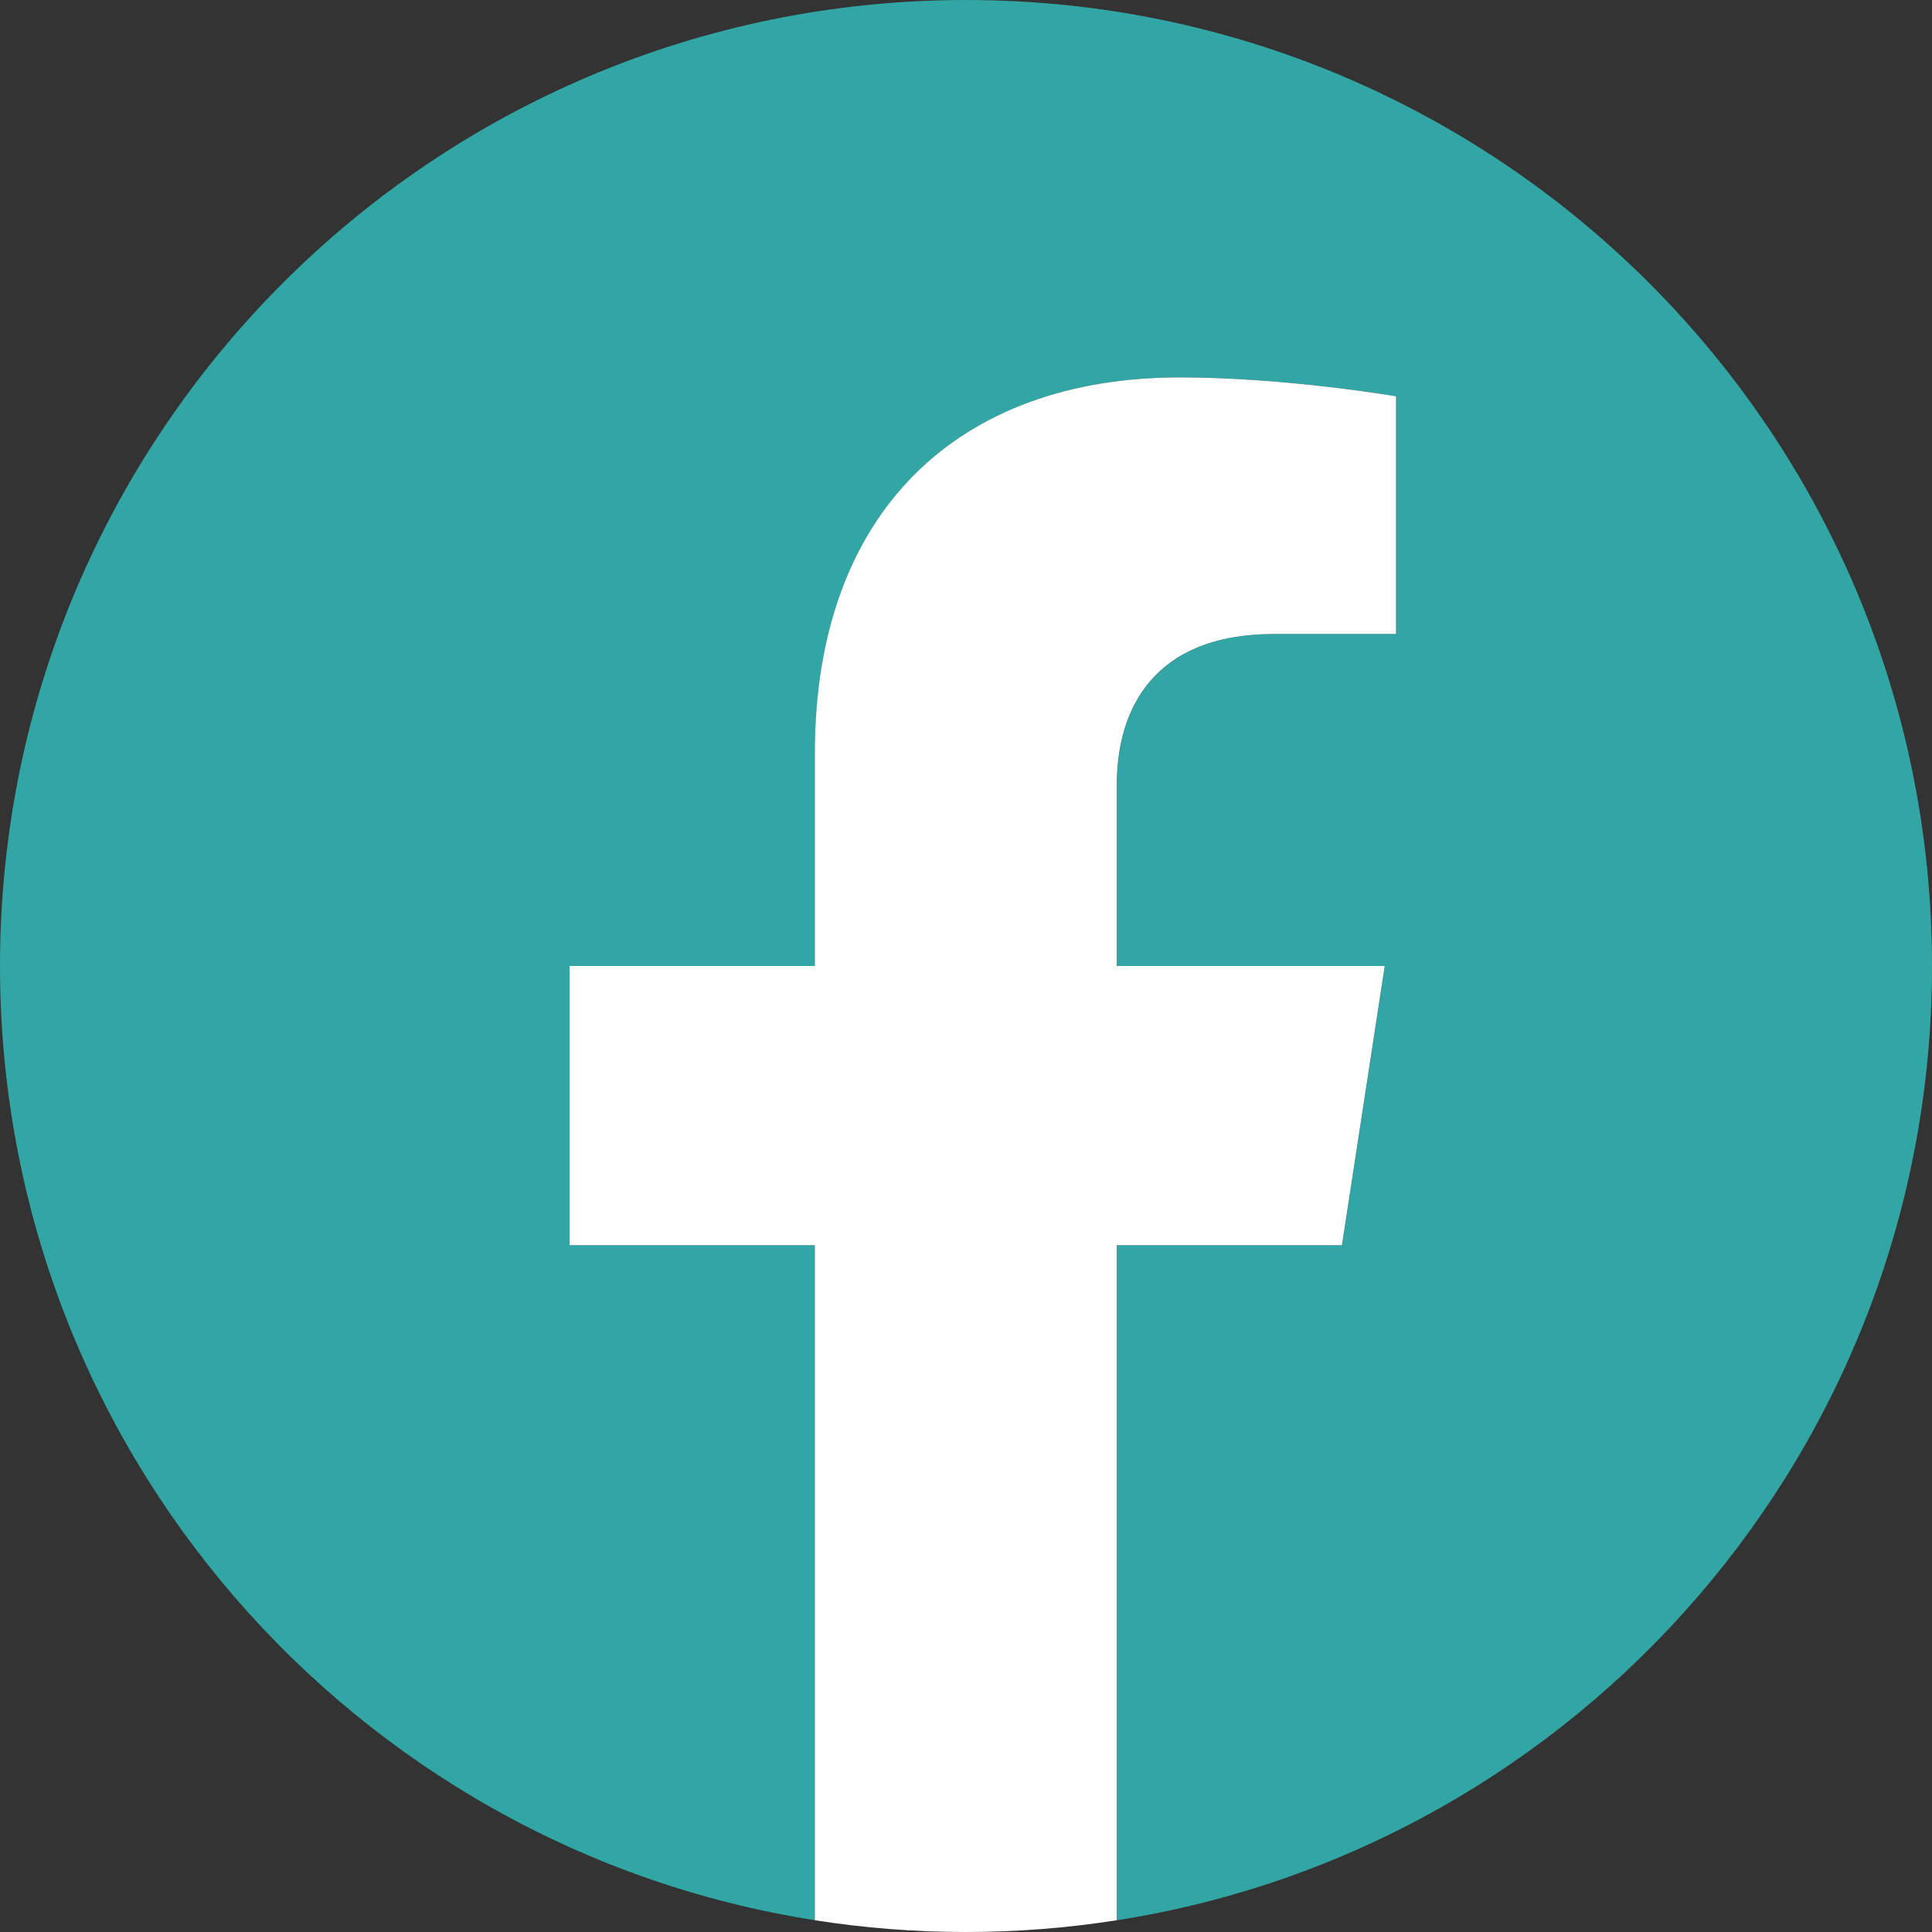
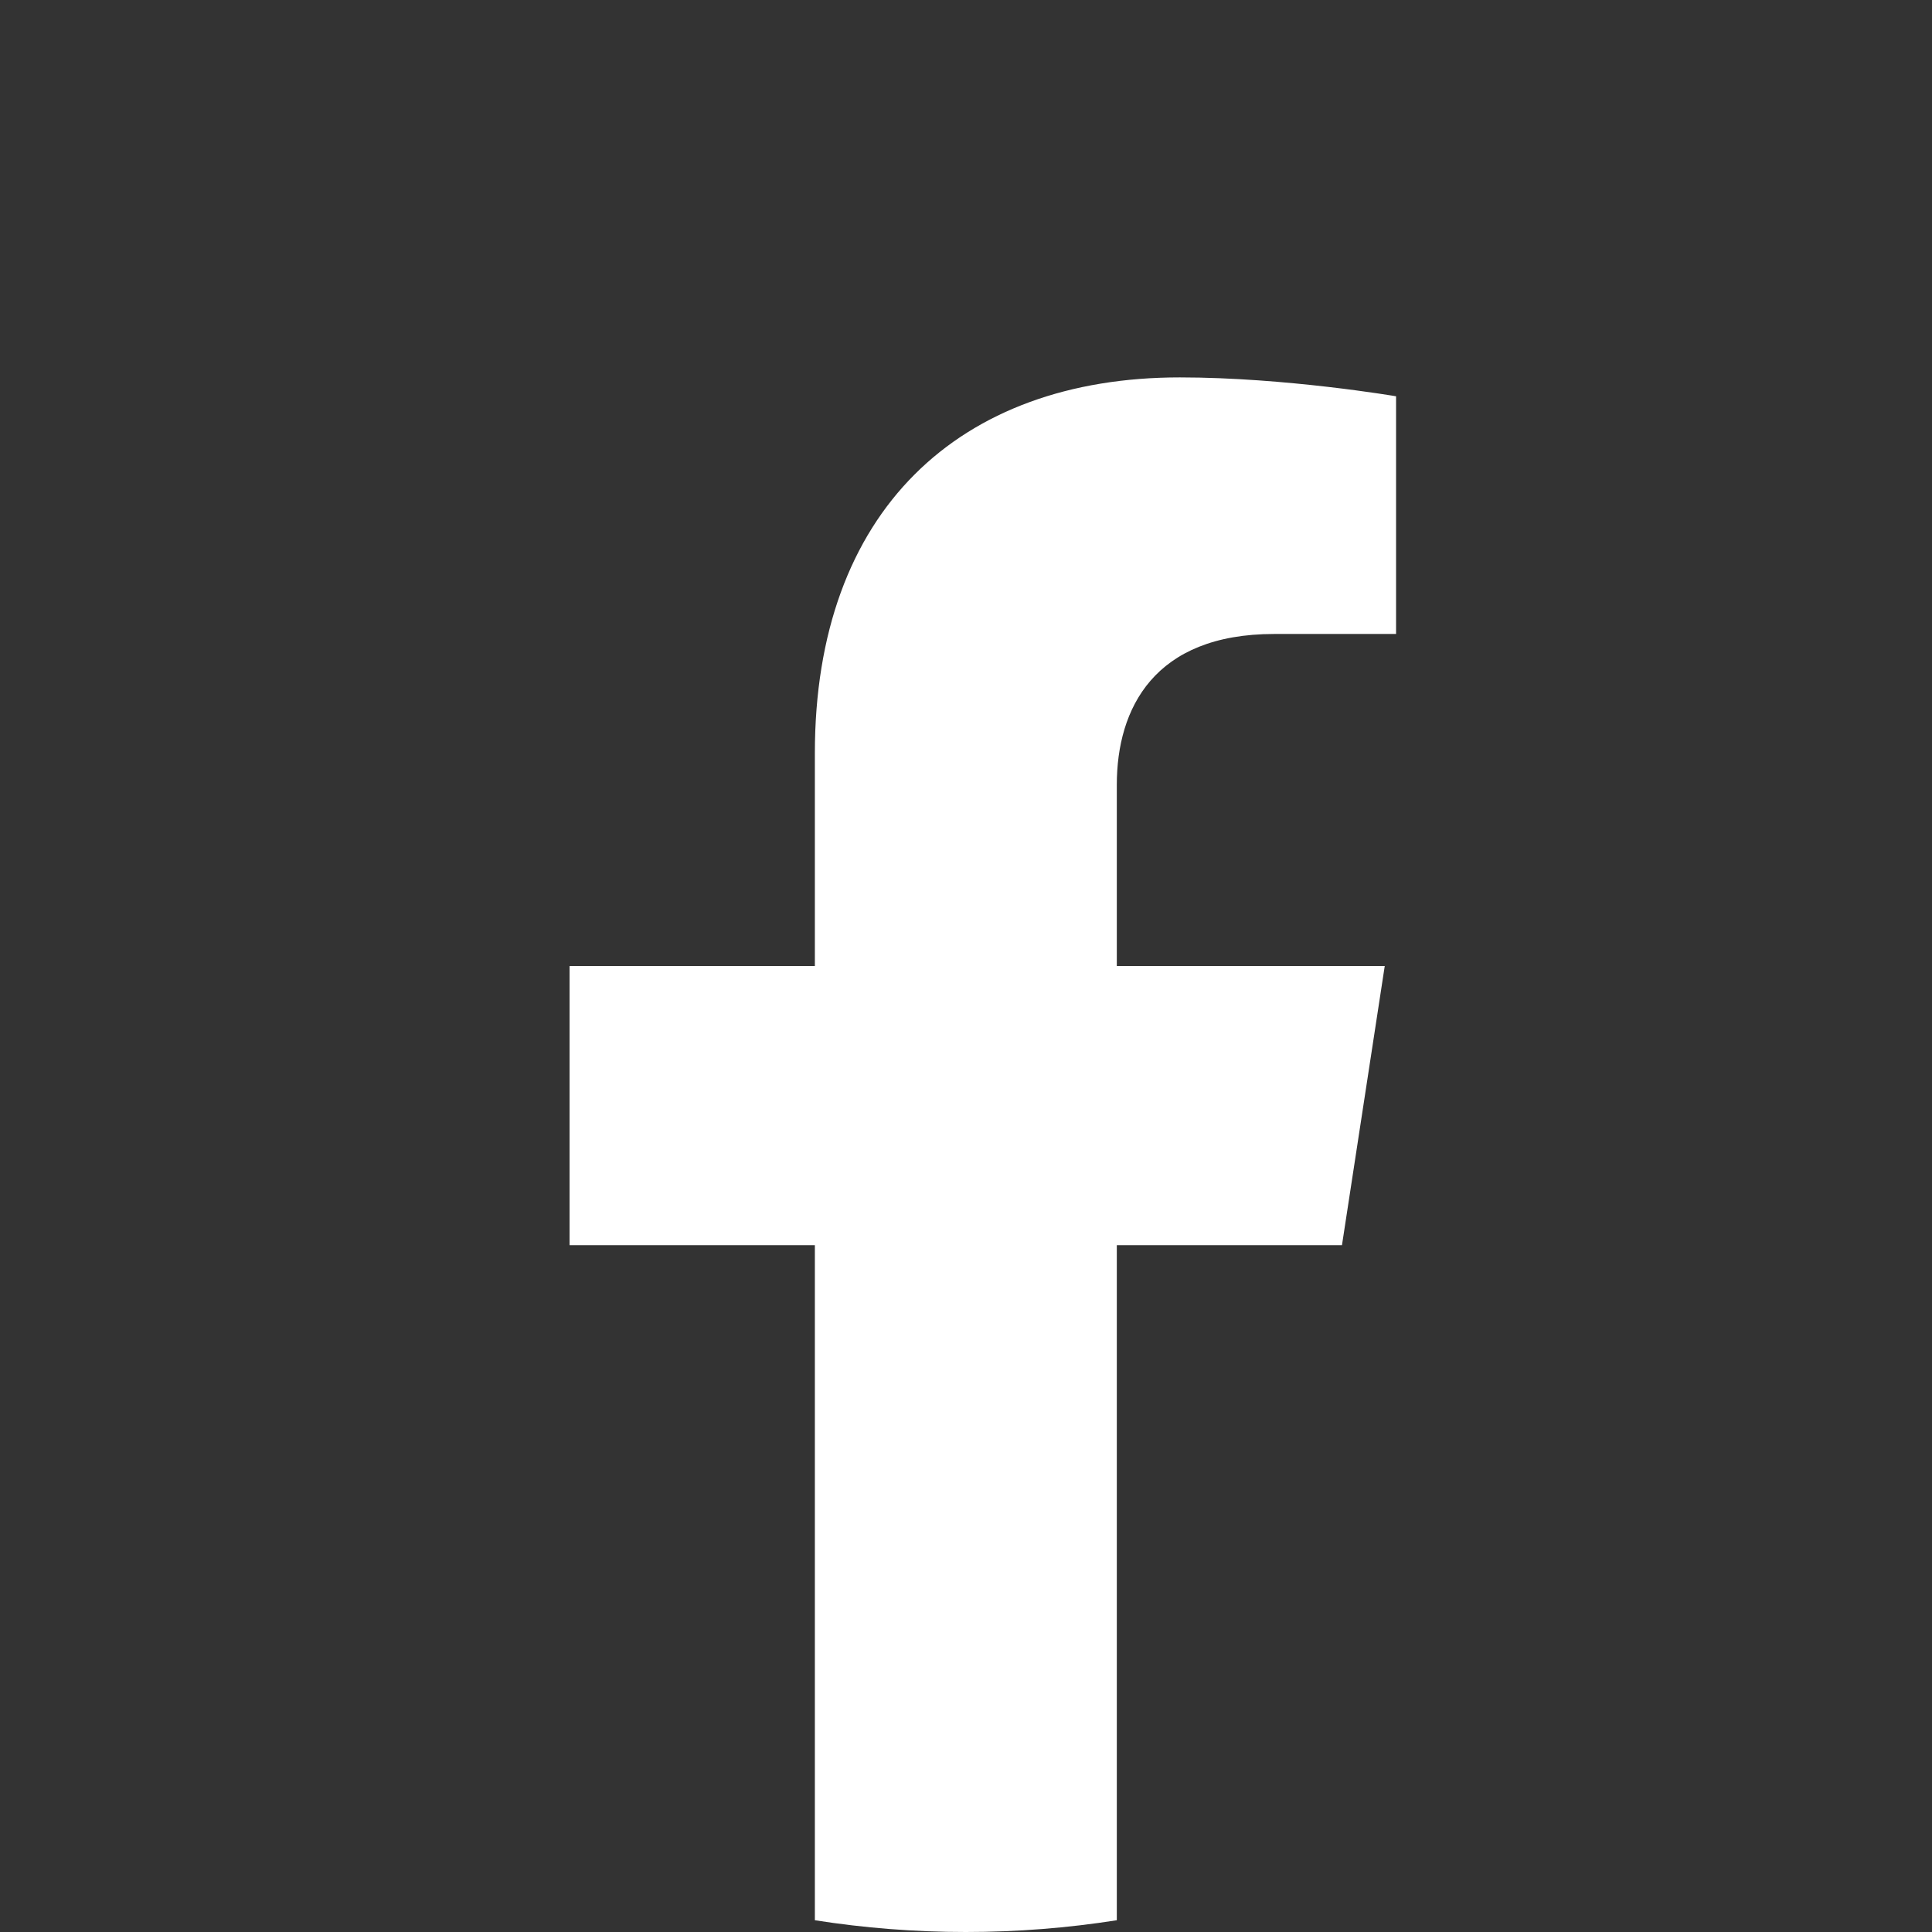
<svg xmlns="http://www.w3.org/2000/svg" width="35" height="35" viewBox="0 0 35 35" fill="none">
  <rect x="0" y="0" width="35" height="35" fill="#333333" stroke="none" />
  <g clip-path="url(#clip0_237_1140)">
-     <path d="M35 17.5C35 7.835 27.165 0 17.5 0C7.835 0 0 7.835 0 17.5C0 26.234 6.399 33.476 14.765 34.787V22.558H10.321V17.5H14.765V13.645C14.765 9.258 17.378 6.837 21.376 6.837C23.292 6.837 25.293 7.179 25.293 7.179V11.485H23.087C20.914 11.485 20.235 12.833 20.235 14.218V17.5H25.088L24.313 22.558H20.235V34.787C28.602 33.476 35 26.234 35 17.5Z" fill="#31A6A5" />
    <path d="M24.311 22.558L25.086 17.5H20.232V14.218C20.232 12.833 20.909 11.485 23.084 11.485H25.291V7.179C25.291 7.179 23.289 6.837 21.373 6.837C17.375 6.837 14.762 9.258 14.762 13.645V17.5H10.318V22.558H14.762V34.787C15.654 34.927 16.567 35 17.497 35C18.428 35 19.341 34.927 20.232 34.787V22.558H24.311Z" fill="white" />
  </g>
  <defs>
    <clipPath id="clip0_237_1140">
      <rect width="35" height="35" fill="white" />
    </clipPath>
  </defs>
</svg>